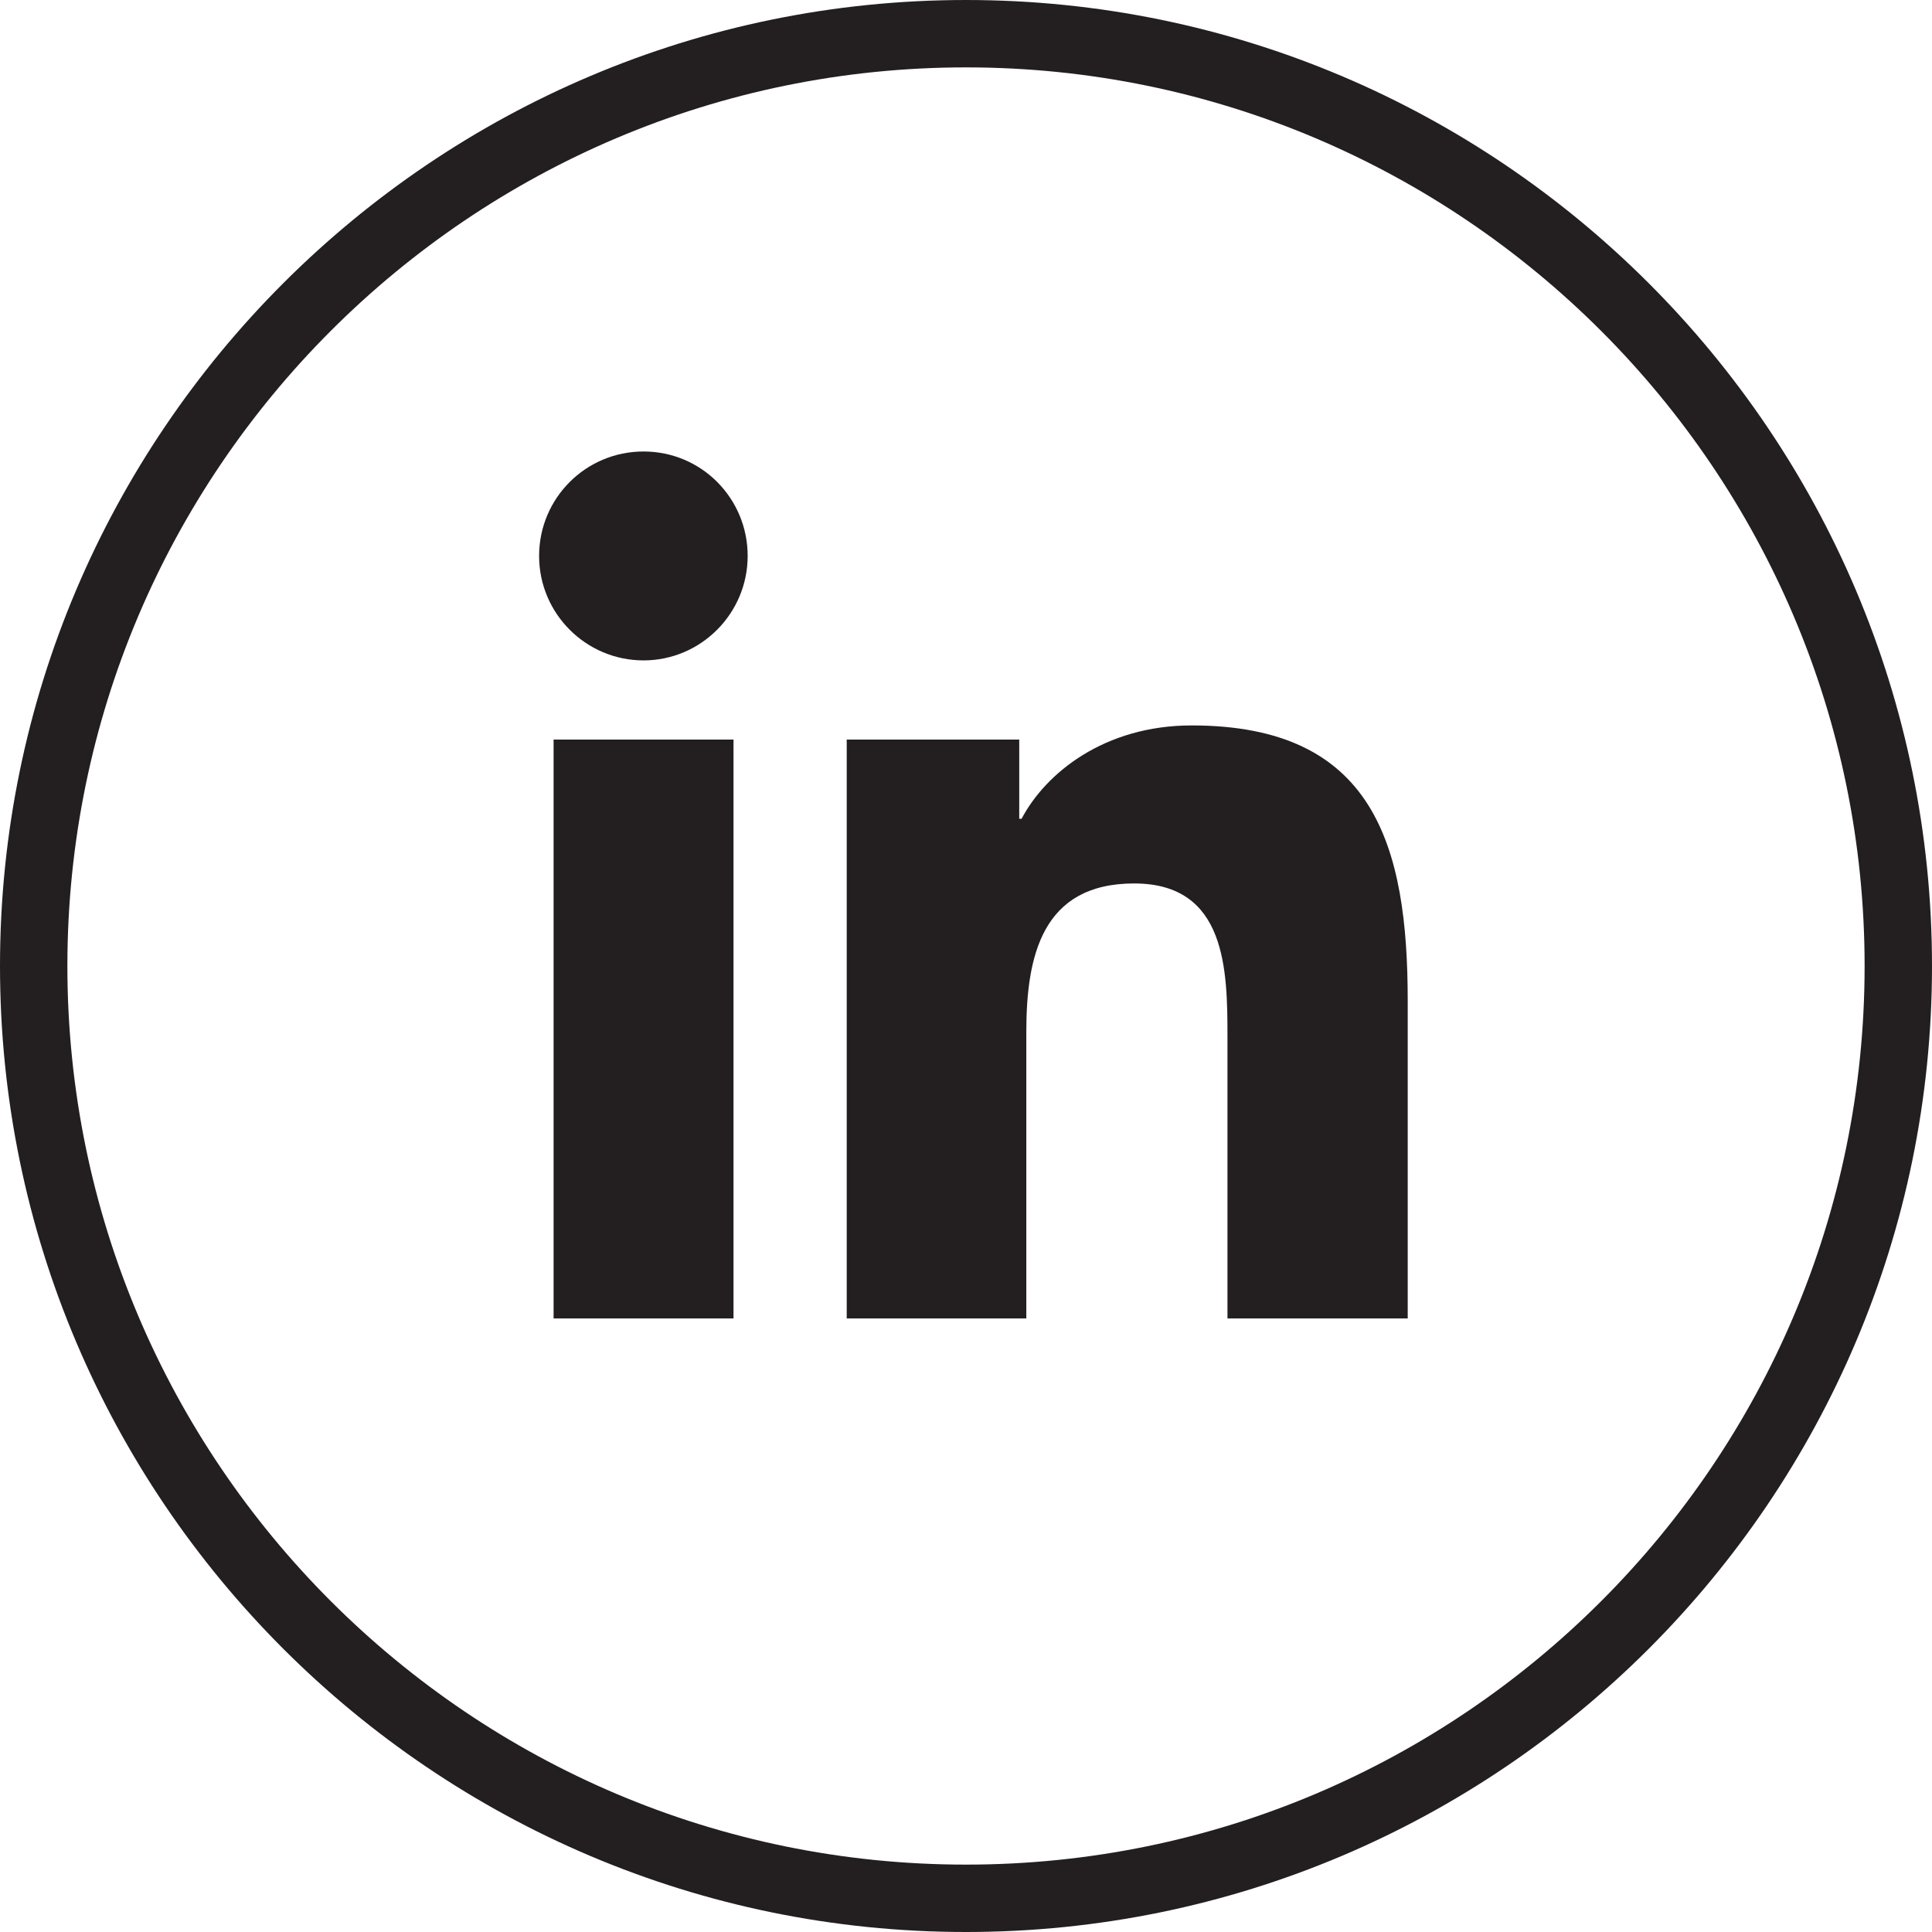
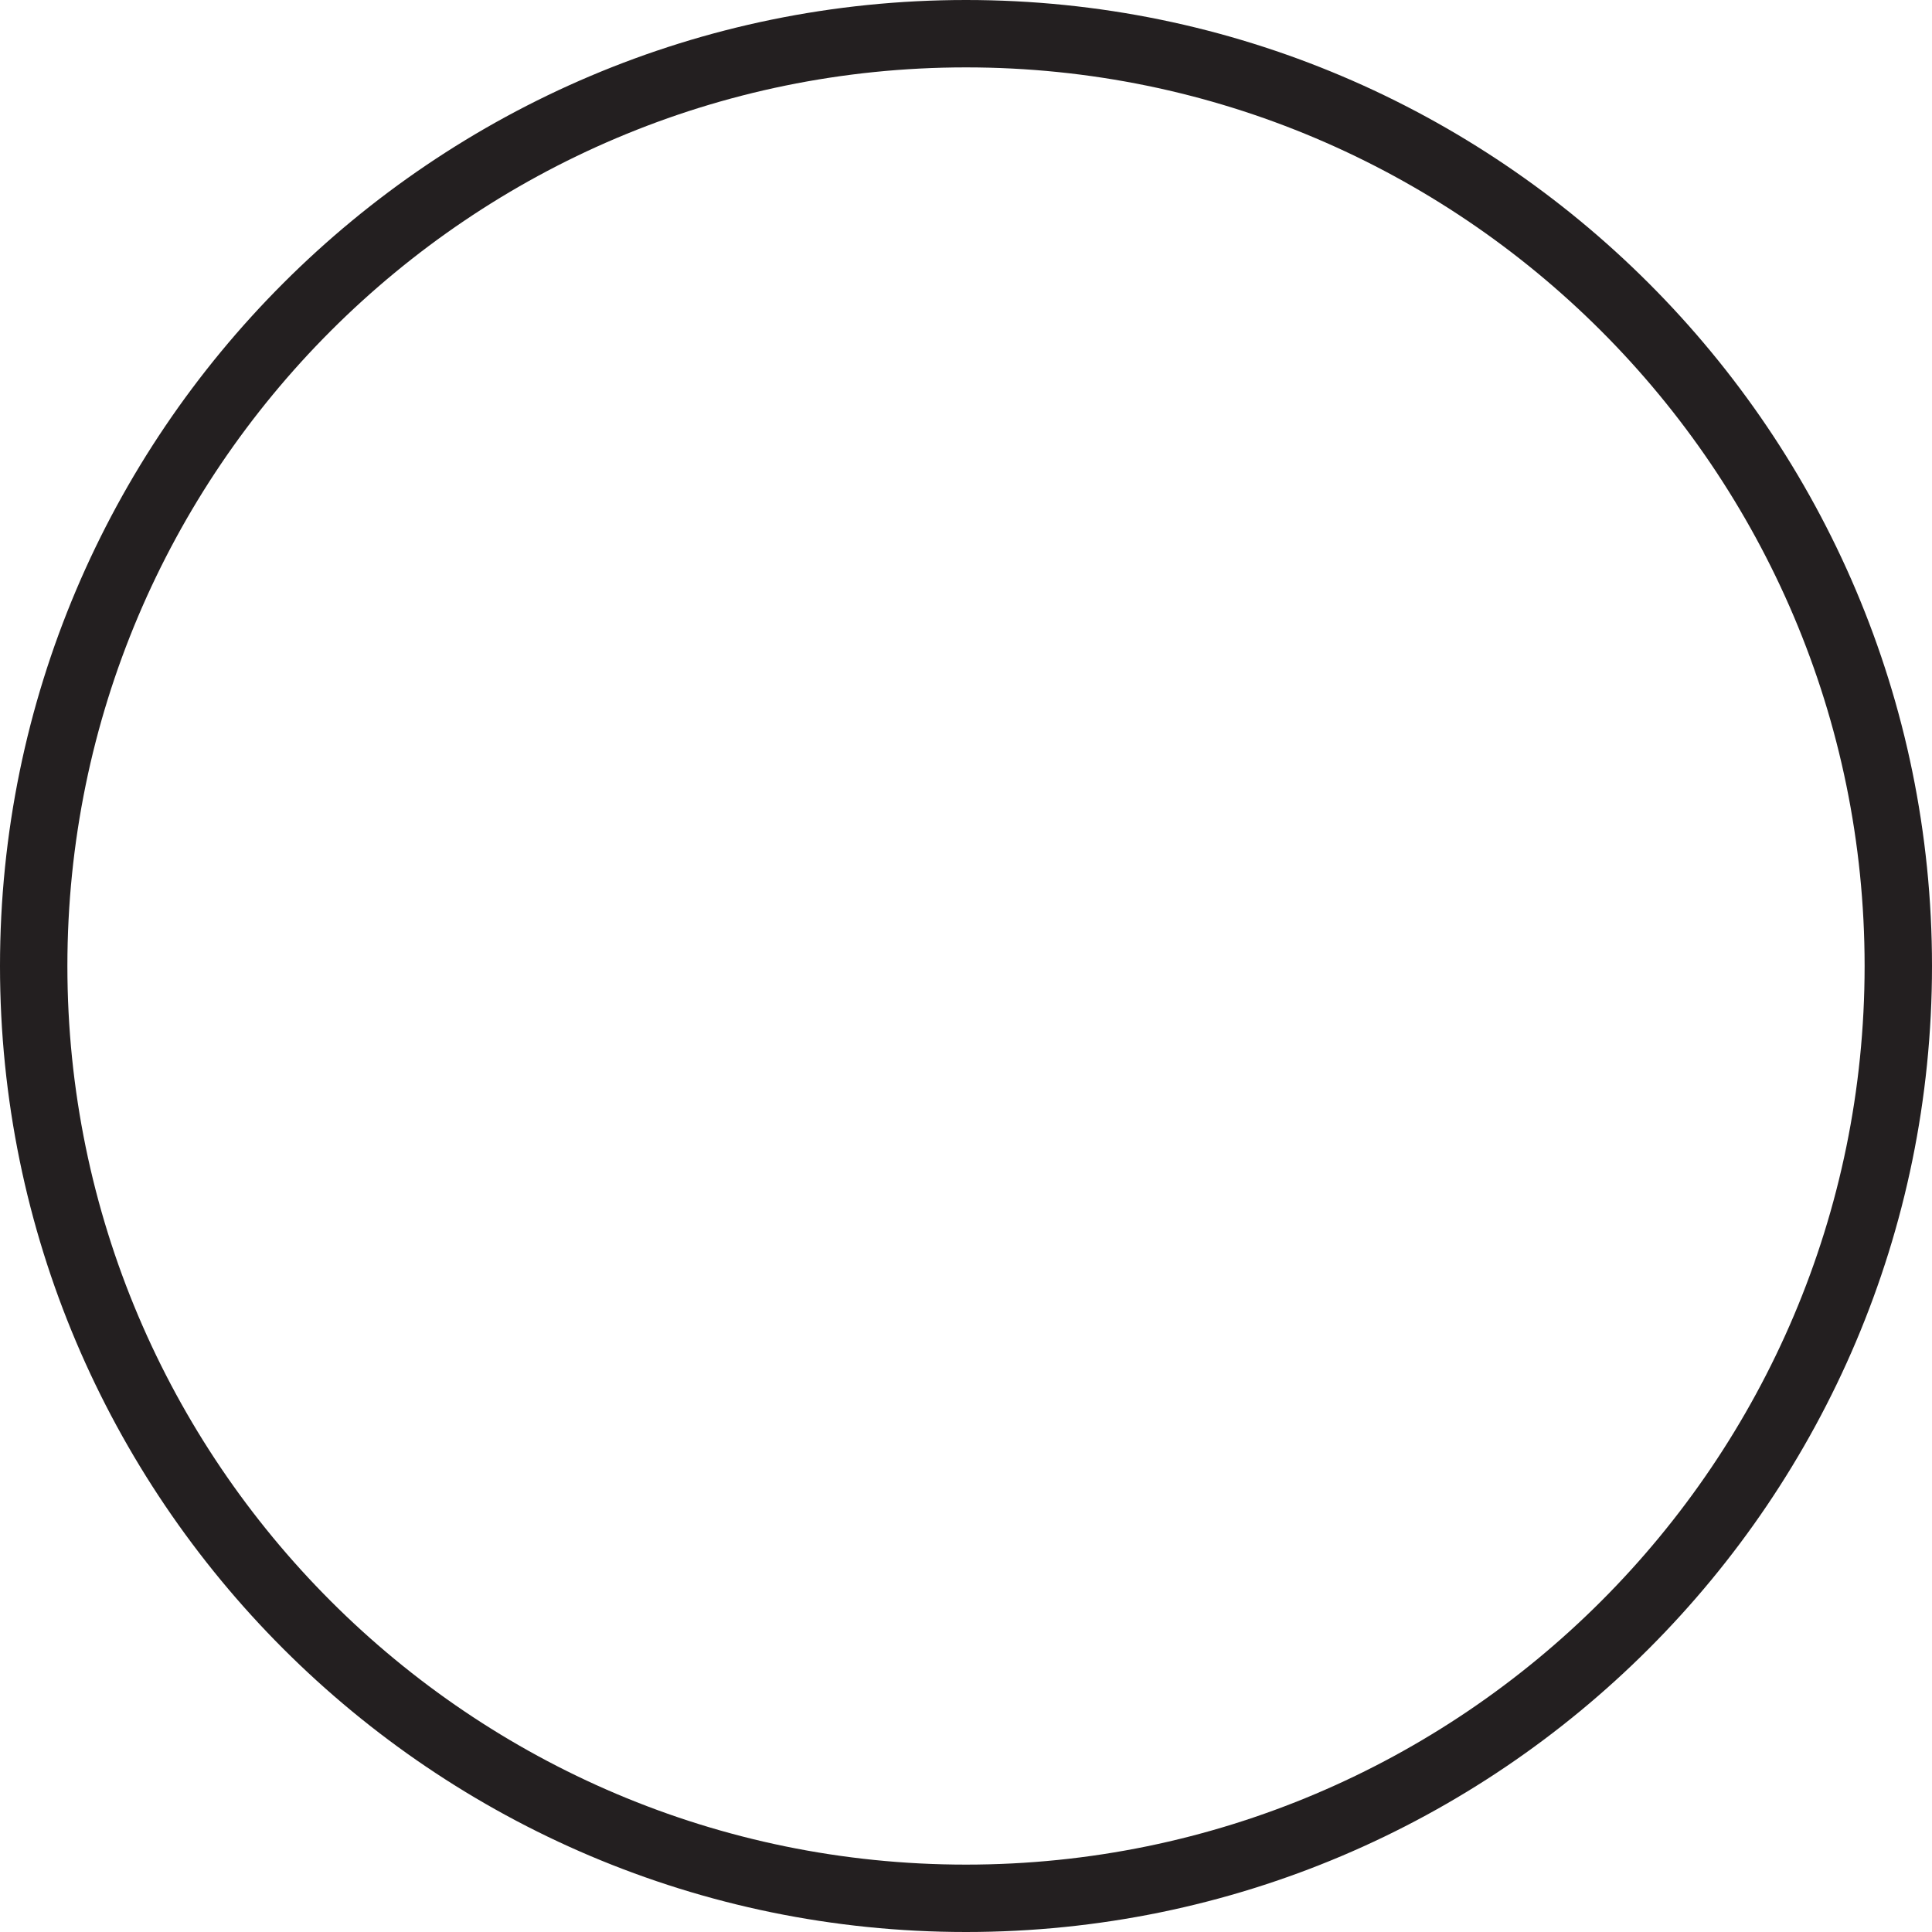
<svg xmlns="http://www.w3.org/2000/svg" id="Layer_1" viewBox="0 0 57.34 57.34">
  <defs>
    <style>.cls-1{fill:#231f20;}</style>
  </defs>
  <path class="cls-1" d="M28.67,57.34C12.86,57.34,0,44.48,0,28.67S12.86,0,28.67,0s28.67,12.86,28.67,28.67-12.86,28.67-28.67,28.67Zm0-55.34C13.96,2,2,13.96,2,28.67s11.96,26.67,26.67,26.67,26.67-11.96,26.67-26.67S43.37,2,28.67,2Z" />
-   <path class="cls-1" d="M21.77,39.13h-5.34V21.95h5.34v17.18Zm-2.67-19.53c-1.71,0-3.1-1.39-3.1-3.1s1.38-3.1,3.1-3.1,3.09,1.39,3.09,3.1-1.39,3.1-3.09,3.1Zm22.67,19.53h-5.34v-8.35c0-1.99-.03-4.56-2.77-4.56s-3.2,2.17-3.2,4.41v8.5h-5.33V21.95h5.12v2.35h.07c.71-1.35,2.45-2.77,5.05-2.77,5.41,0,6.41,3.56,6.41,8.18v9.42Z" />
</svg>